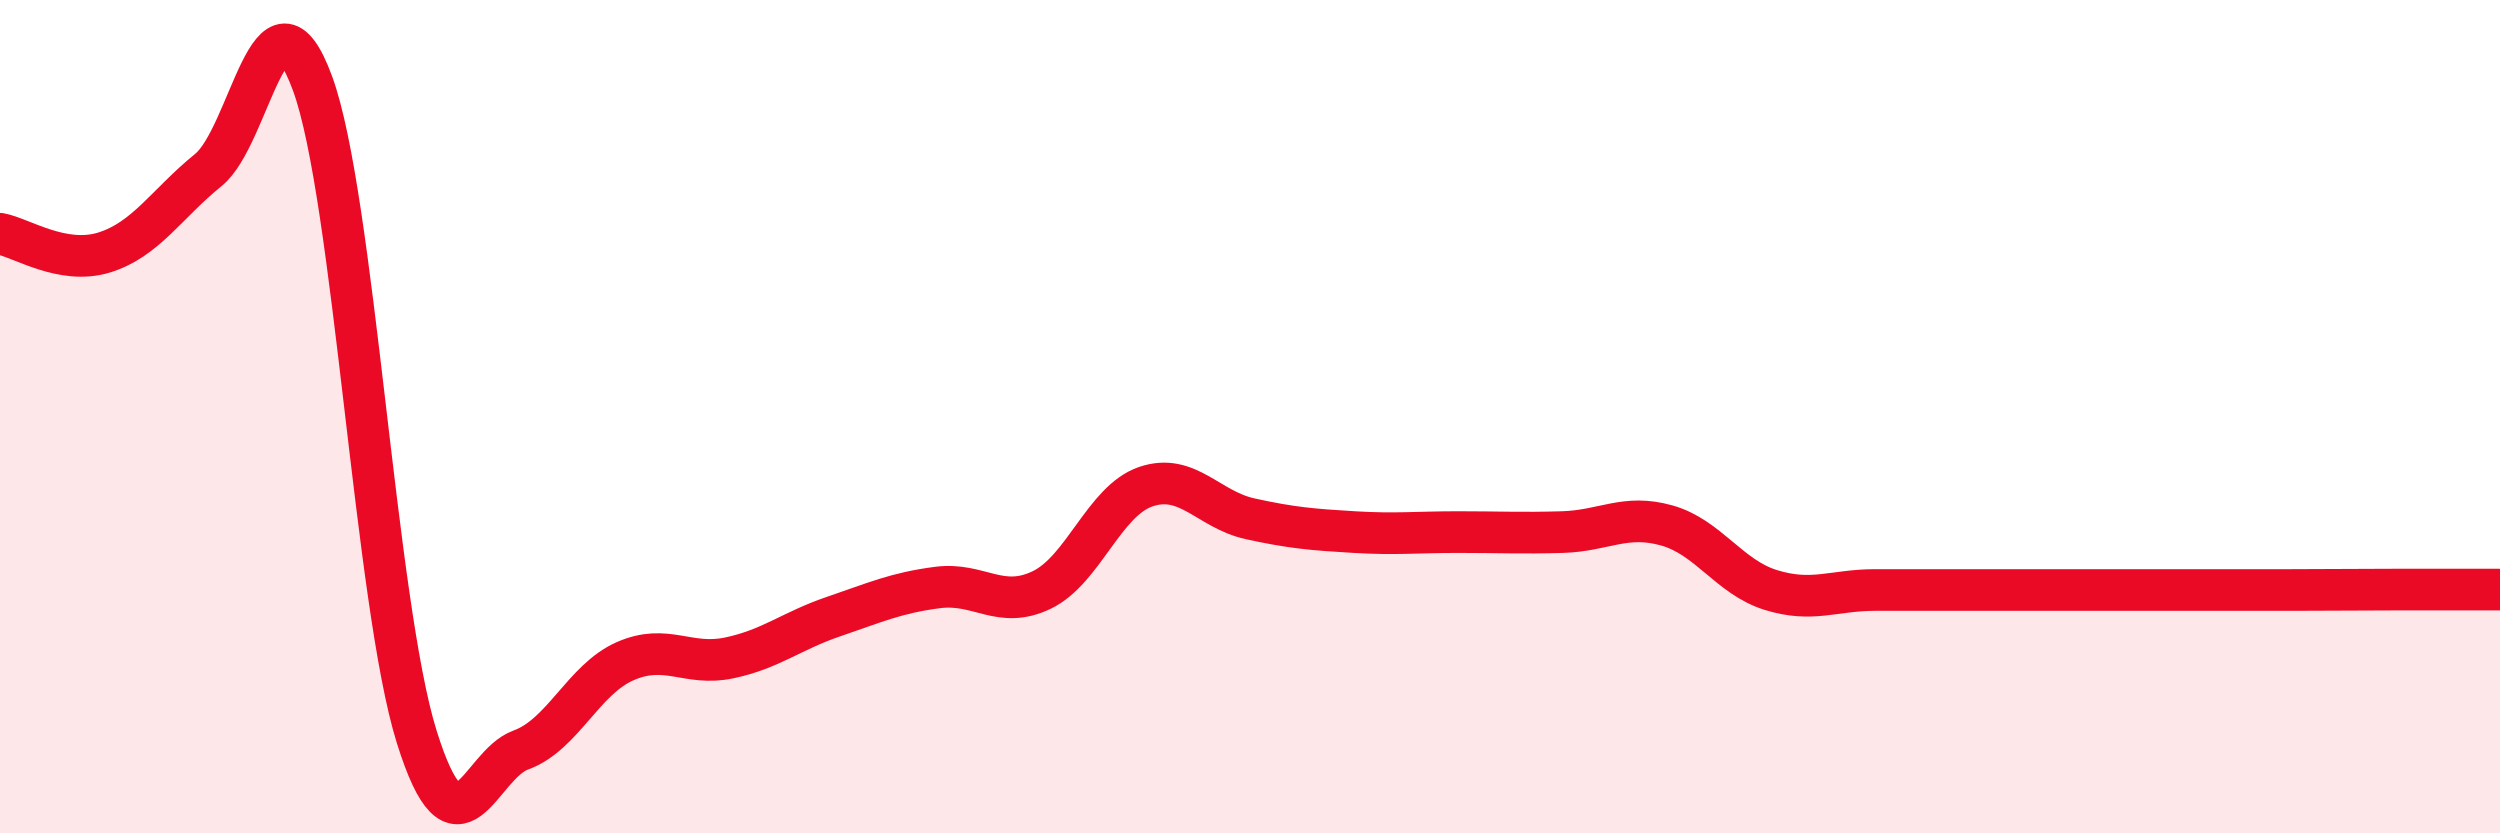
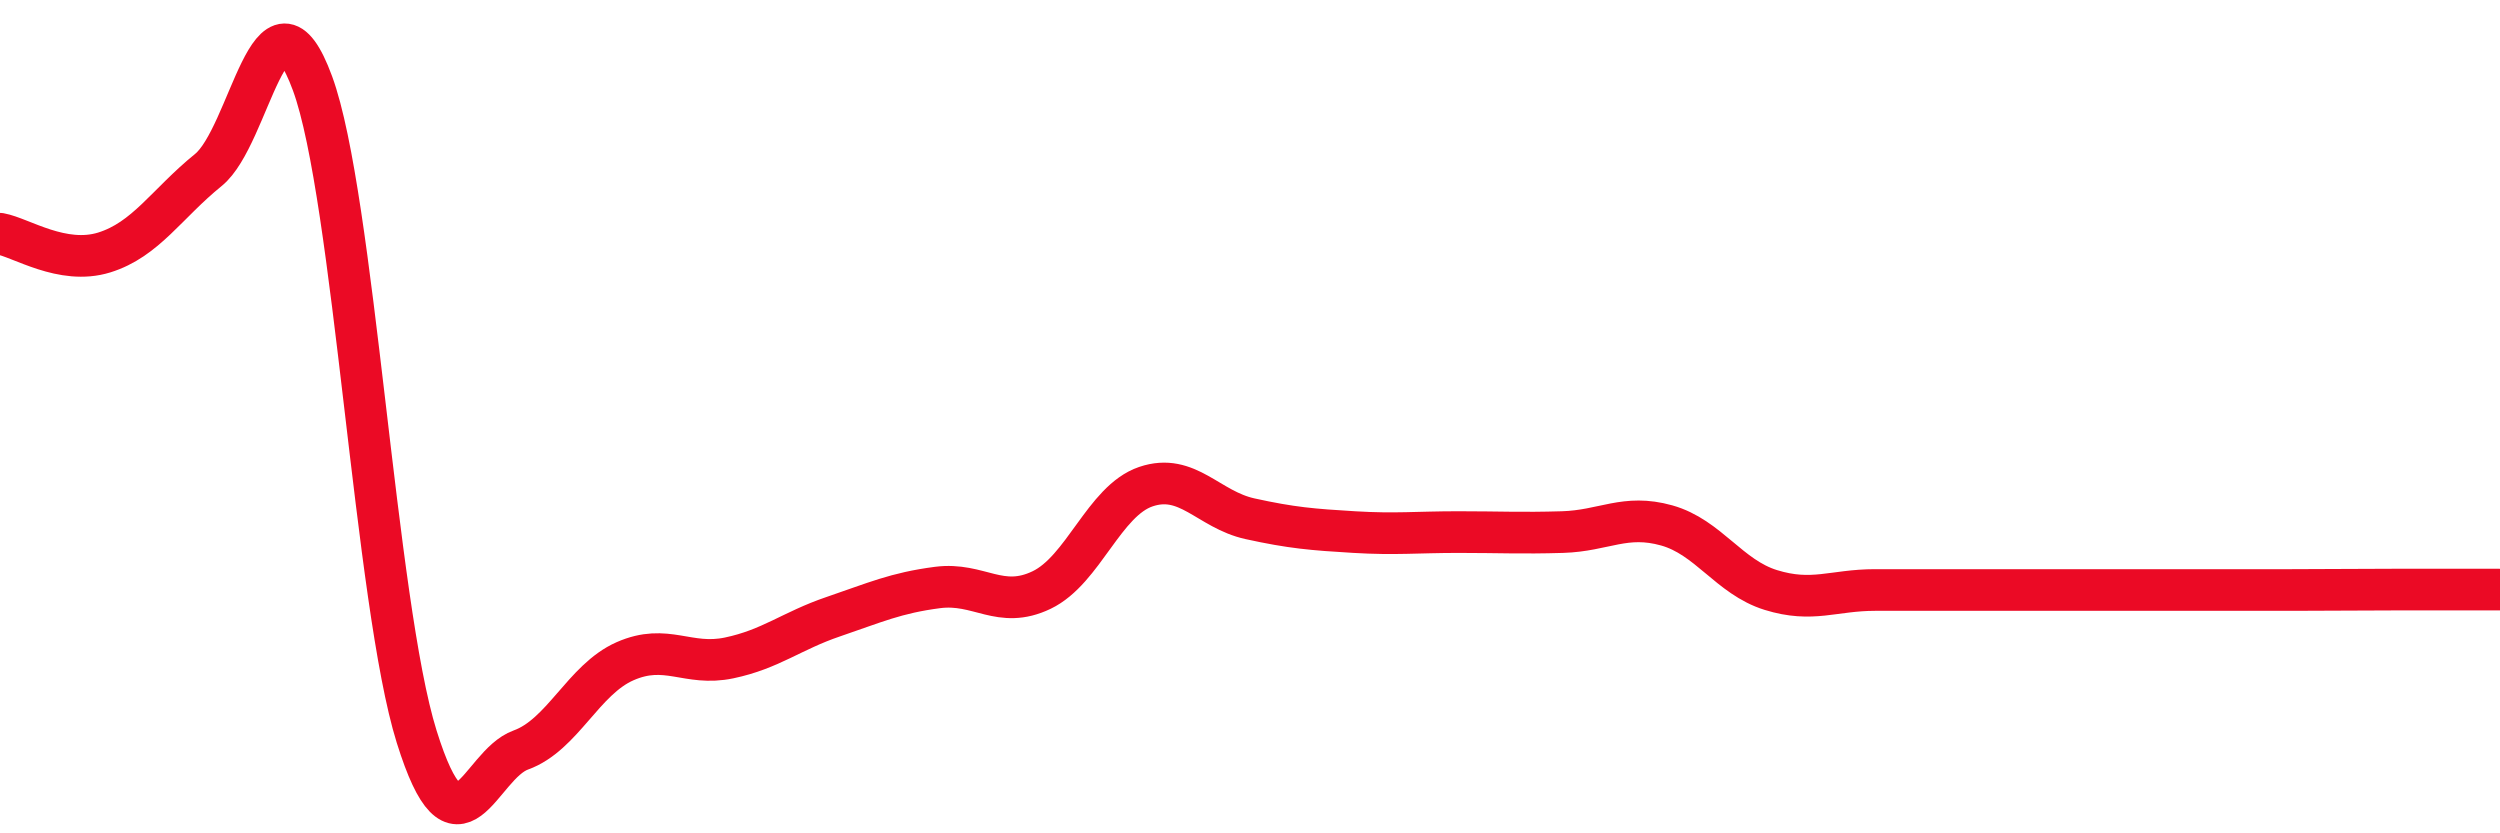
<svg xmlns="http://www.w3.org/2000/svg" width="60" height="20" viewBox="0 0 60 20">
-   <path d="M 0,5.61 C 0.5,5.7 1.5,6.37 2.5,6.06 C 3.5,5.75 4,4.89 5,4.08 C 6,3.27 6.5,-0.72 7.5,2 C 8.5,4.72 9,14.48 10,17.68 C 11,20.88 11.5,18.36 12.5,18 C 13.5,17.64 14,16.31 15,15.87 C 16,15.43 16.5,16 17.5,15.79 C 18.5,15.58 19,15.14 20,14.8 C 21,14.46 21.5,14.23 22.5,14.1 C 23.5,13.97 24,14.64 25,14.16 C 26,13.68 26.5,12.02 27.5,11.68 C 28.5,11.34 29,12.23 30,12.45 C 31,12.67 31.5,12.71 32.5,12.77 C 33.5,12.83 34,12.77 35,12.77 C 36,12.77 36.5,12.8 37.5,12.77 C 38.5,12.74 39,12.33 40,12.61 C 41,12.89 41.5,13.85 42.5,14.16 C 43.5,14.47 44,14.16 45,14.16 C 46,14.16 46.5,14.16 47.5,14.16 C 48.5,14.16 49,14.16 50,14.16 C 51,14.16 51.5,14.16 52.5,14.16 C 53.5,14.16 54,14.16 55,14.16 C 56,14.16 56.5,14.15 57.5,14.15 C 58.5,14.15 59.5,14.15 60,14.15L60 20L0 20Z" fill="#EB0A25" opacity="0.1" stroke-linecap="round" stroke-linejoin="round" />
  <path d="M 0,5.61 C 0.5,5.7 1.5,6.37 2.5,6.06 C 3.5,5.75 4,4.89 5,4.08 C 6,3.27 6.5,-0.72 7.5,2 C 8.5,4.72 9,14.48 10,17.68 C 11,20.88 11.5,18.36 12.5,18 C 13.5,17.64 14,16.31 15,15.87 C 16,15.43 16.5,16 17.5,15.79 C 18.5,15.58 19,15.14 20,14.8 C 21,14.46 21.5,14.23 22.5,14.1 C 23.5,13.97 24,14.64 25,14.16 C 26,13.68 26.5,12.02 27.5,11.68 C 28.5,11.34 29,12.23 30,12.45 C 31,12.67 31.5,12.71 32.5,12.77 C 33.5,12.83 34,12.77 35,12.77 C 36,12.77 36.5,12.8 37.5,12.77 C 38.5,12.74 39,12.33 40,12.61 C 41,12.89 41.5,13.85 42.5,14.16 C 43.5,14.47 44,14.16 45,14.16 C 46,14.16 46.5,14.16 47.5,14.16 C 48.5,14.16 49,14.16 50,14.16 C 51,14.16 51.5,14.16 52.5,14.16 C 53.5,14.16 54,14.16 55,14.16 C 56,14.16 56.5,14.15 57.5,14.15 C 58.5,14.15 59.5,14.15 60,14.15" stroke="#EB0A25" stroke-width="1" fill="none" stroke-linecap="round" stroke-linejoin="round" />
</svg>